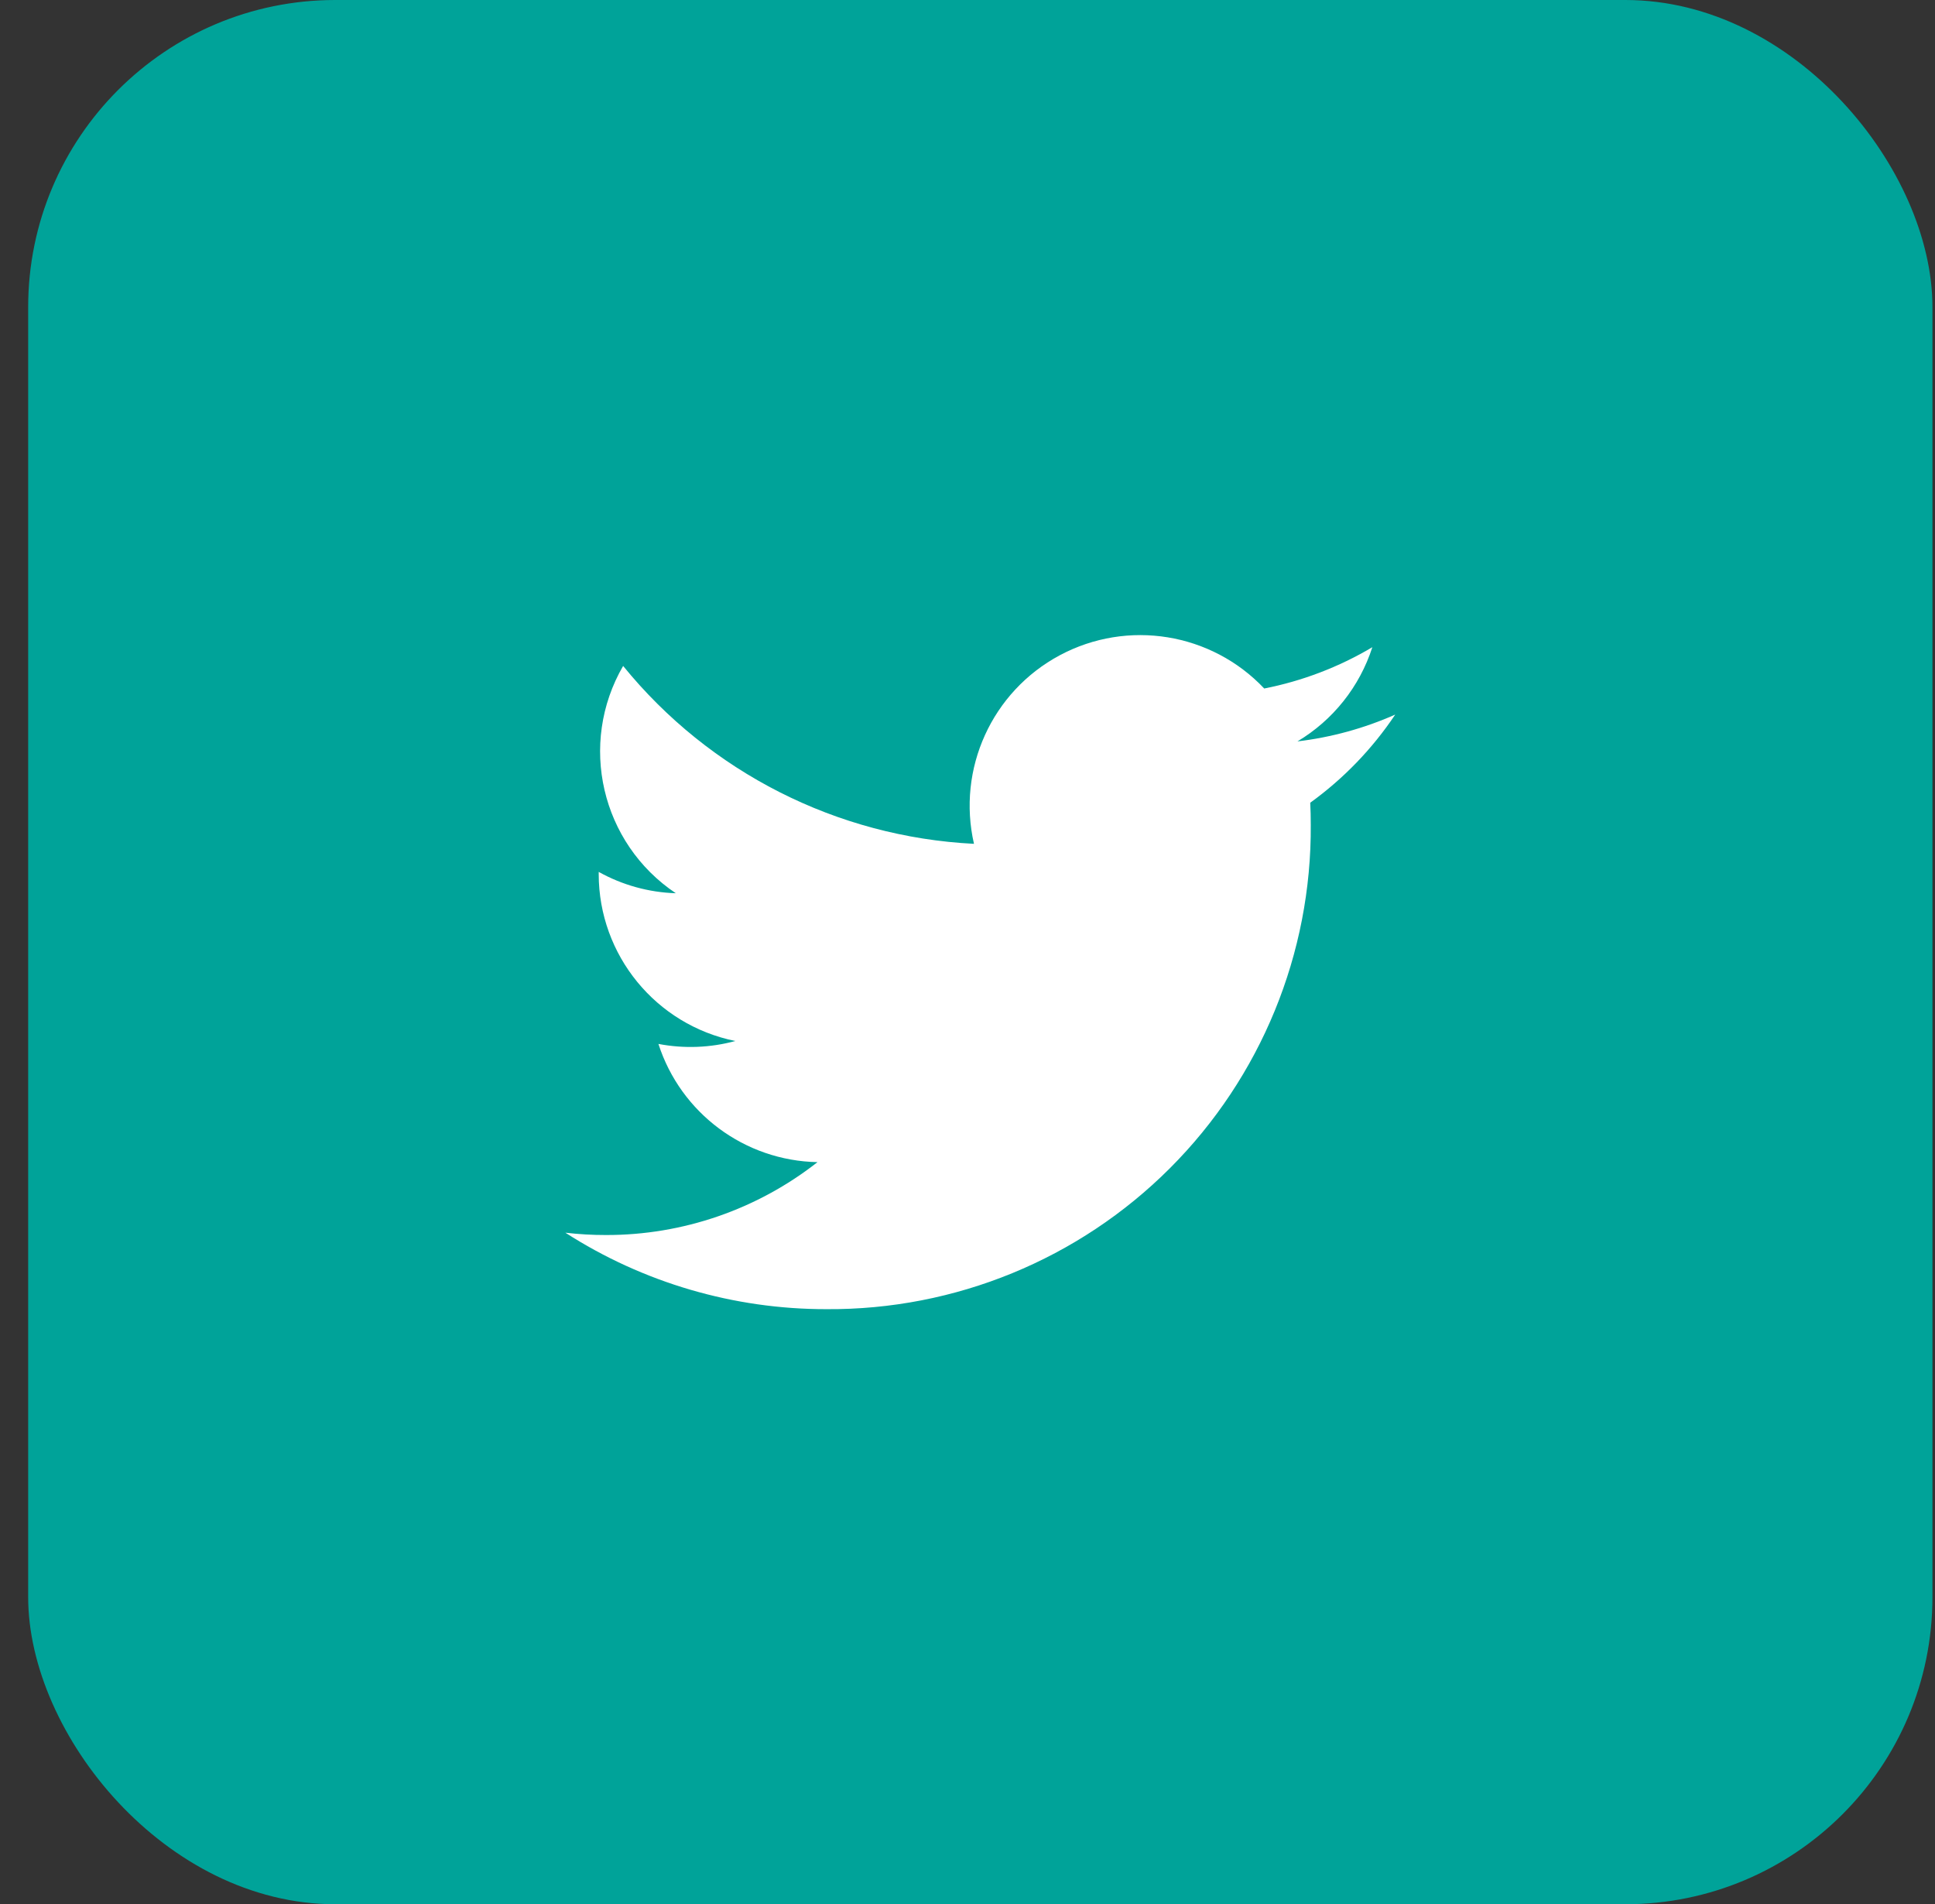
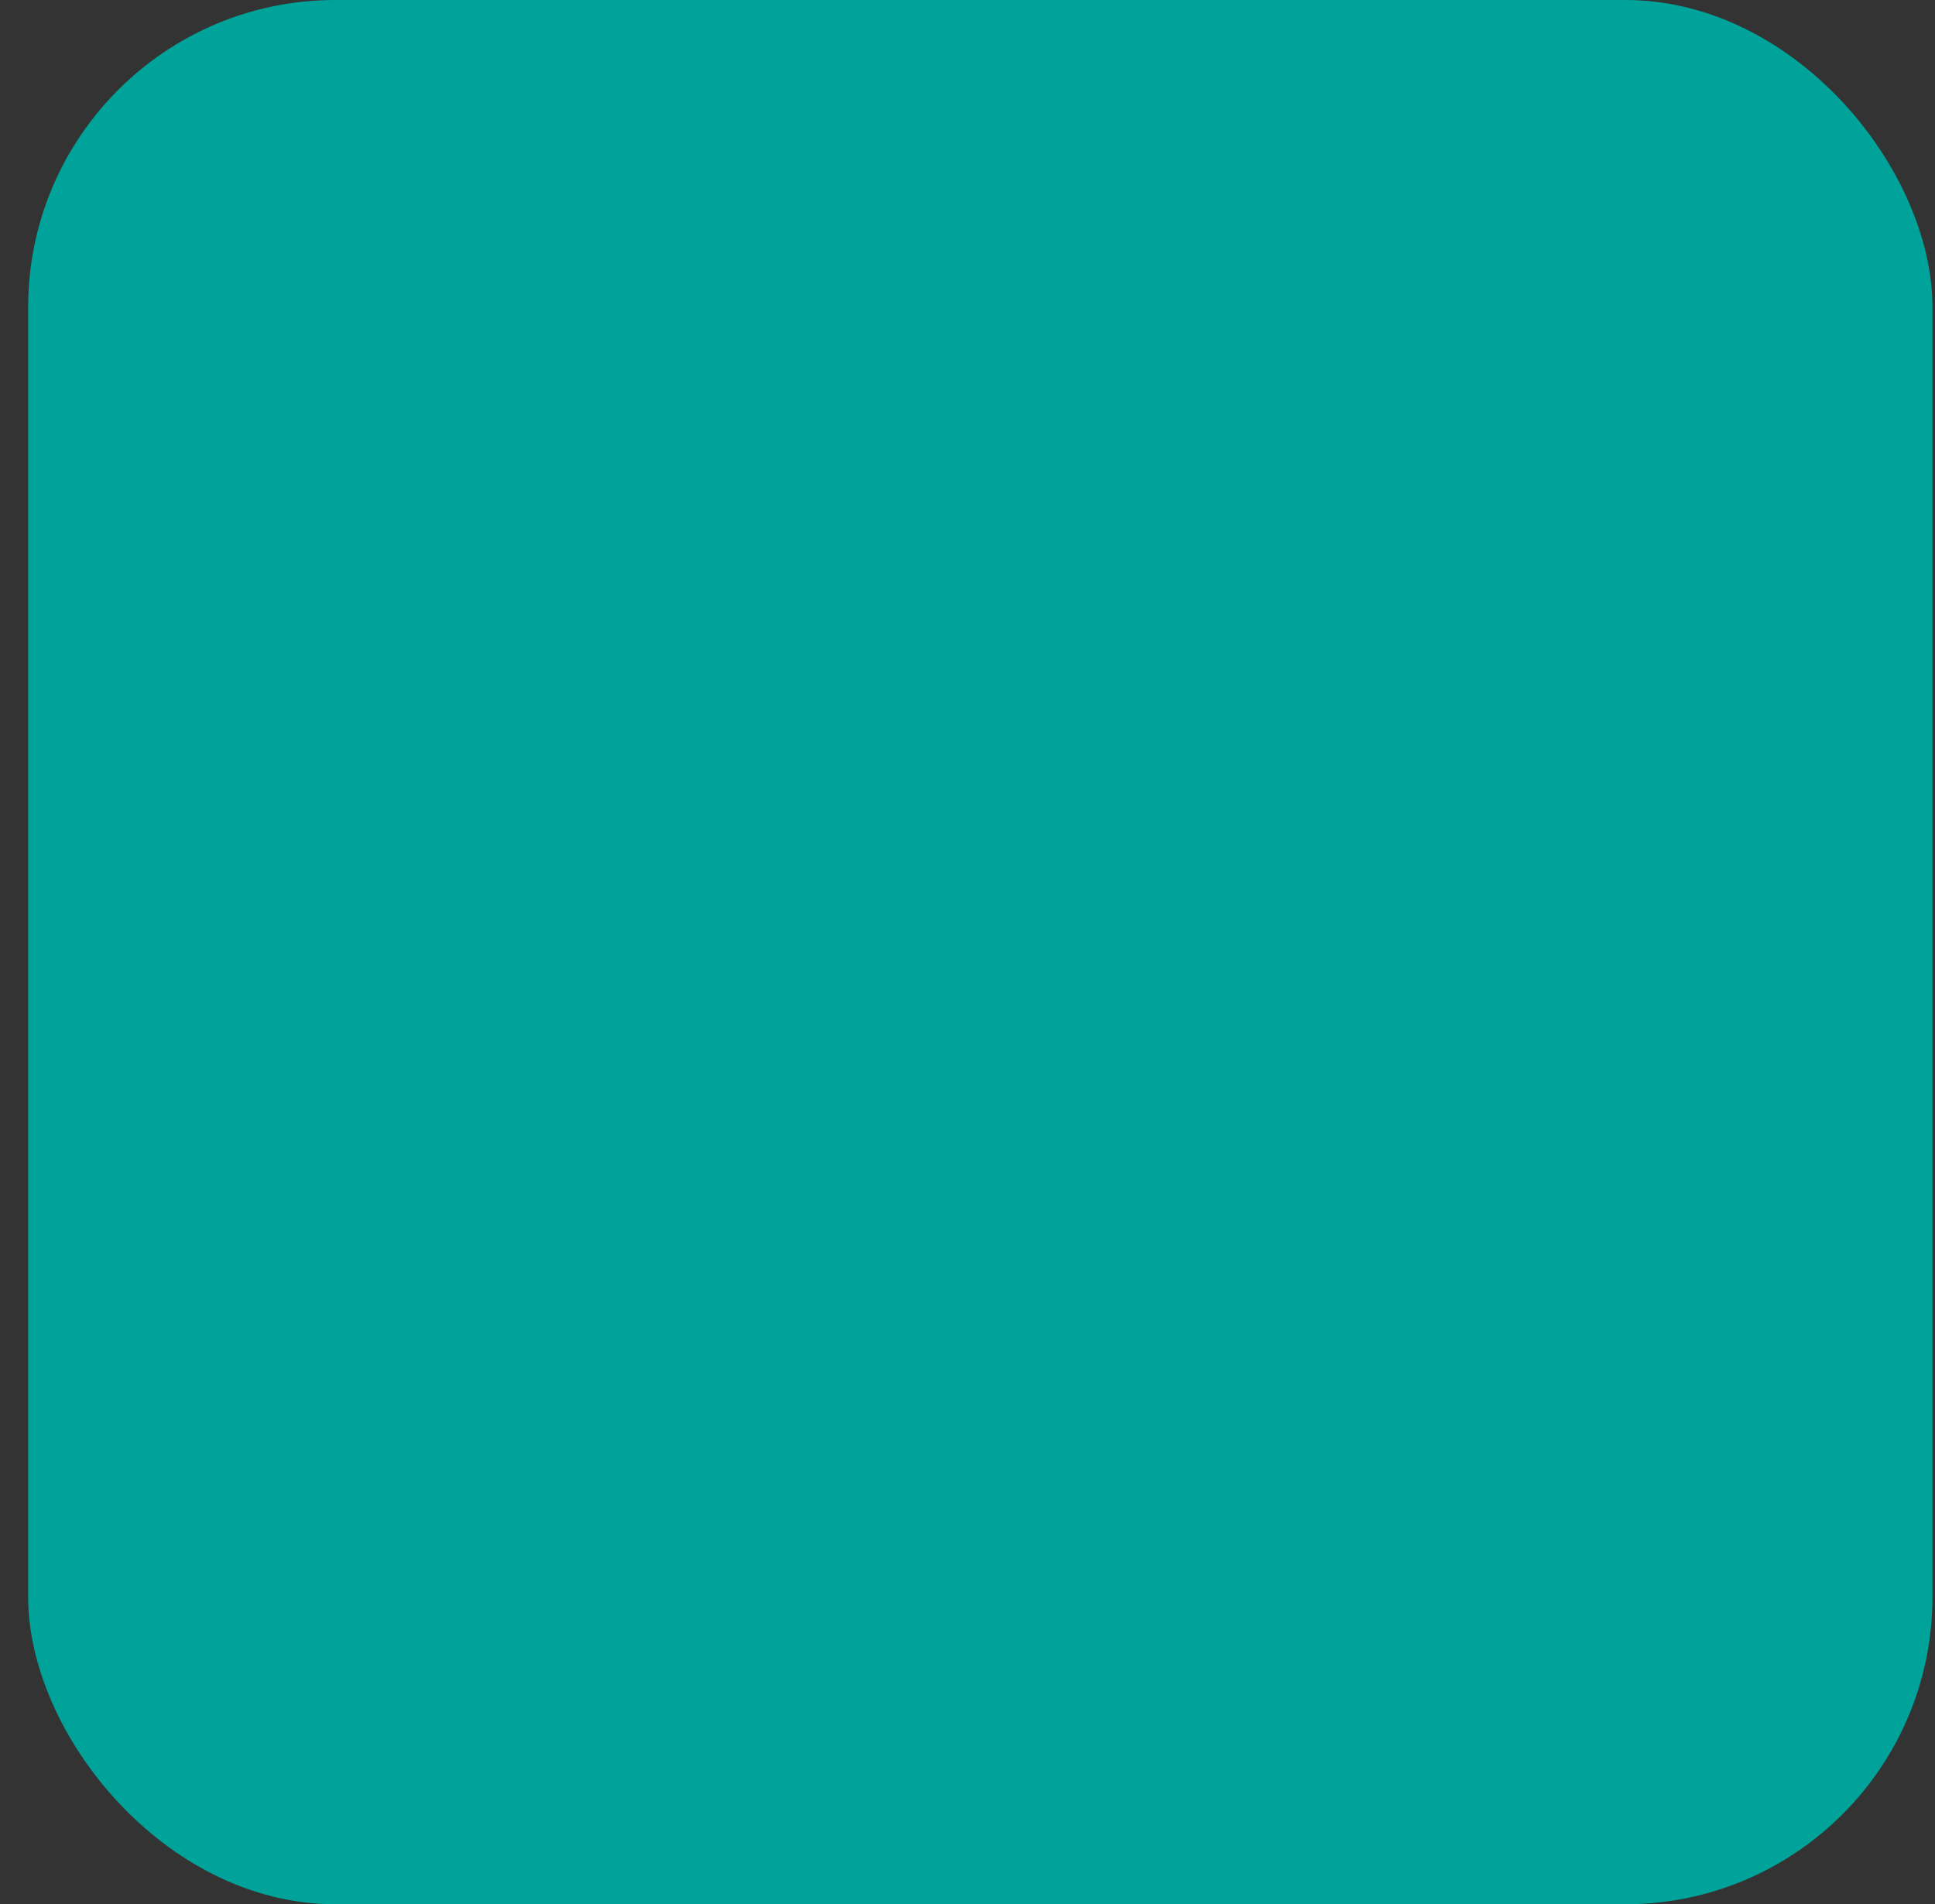
<svg xmlns="http://www.w3.org/2000/svg" width="63" height="62" viewBox="0 0 63 62" fill="none">
  <rect x="0" y="0" width="63" height="62" fill="#333333" stroke="none" />
  <rect x="0.917" width="62" height="62" rx="10" fill="#00A399" />
-   <path d="M42.243 24.139C43.401 23.447 44.268 22.357 44.681 21.072C43.593 21.718 42.402 22.173 41.161 22.417C39.44 20.596 36.713 20.154 34.504 21.335C32.295 22.517 31.151 25.032 31.711 27.474C27.255 27.25 23.102 25.145 20.288 21.682C18.819 24.216 19.57 27.454 22.003 29.083C21.123 29.055 20.263 28.817 19.493 28.388C19.493 28.412 19.493 28.435 19.493 28.458C19.494 31.097 21.354 33.37 23.941 33.894C23.124 34.116 22.268 34.148 21.437 33.989C22.165 36.246 24.245 37.792 26.616 37.838C24.652 39.379 22.227 40.215 19.731 40.211C19.289 40.212 18.846 40.186 18.407 40.135C20.942 41.764 23.892 42.628 26.905 42.625C31.097 42.654 35.125 41.001 38.089 38.037C41.053 35.073 42.705 31.044 42.676 26.853C42.676 26.612 42.671 26.373 42.659 26.136C43.745 25.351 44.682 24.379 45.426 23.266C44.415 23.714 43.342 24.008 42.243 24.139Z" fill="white" />
</svg>